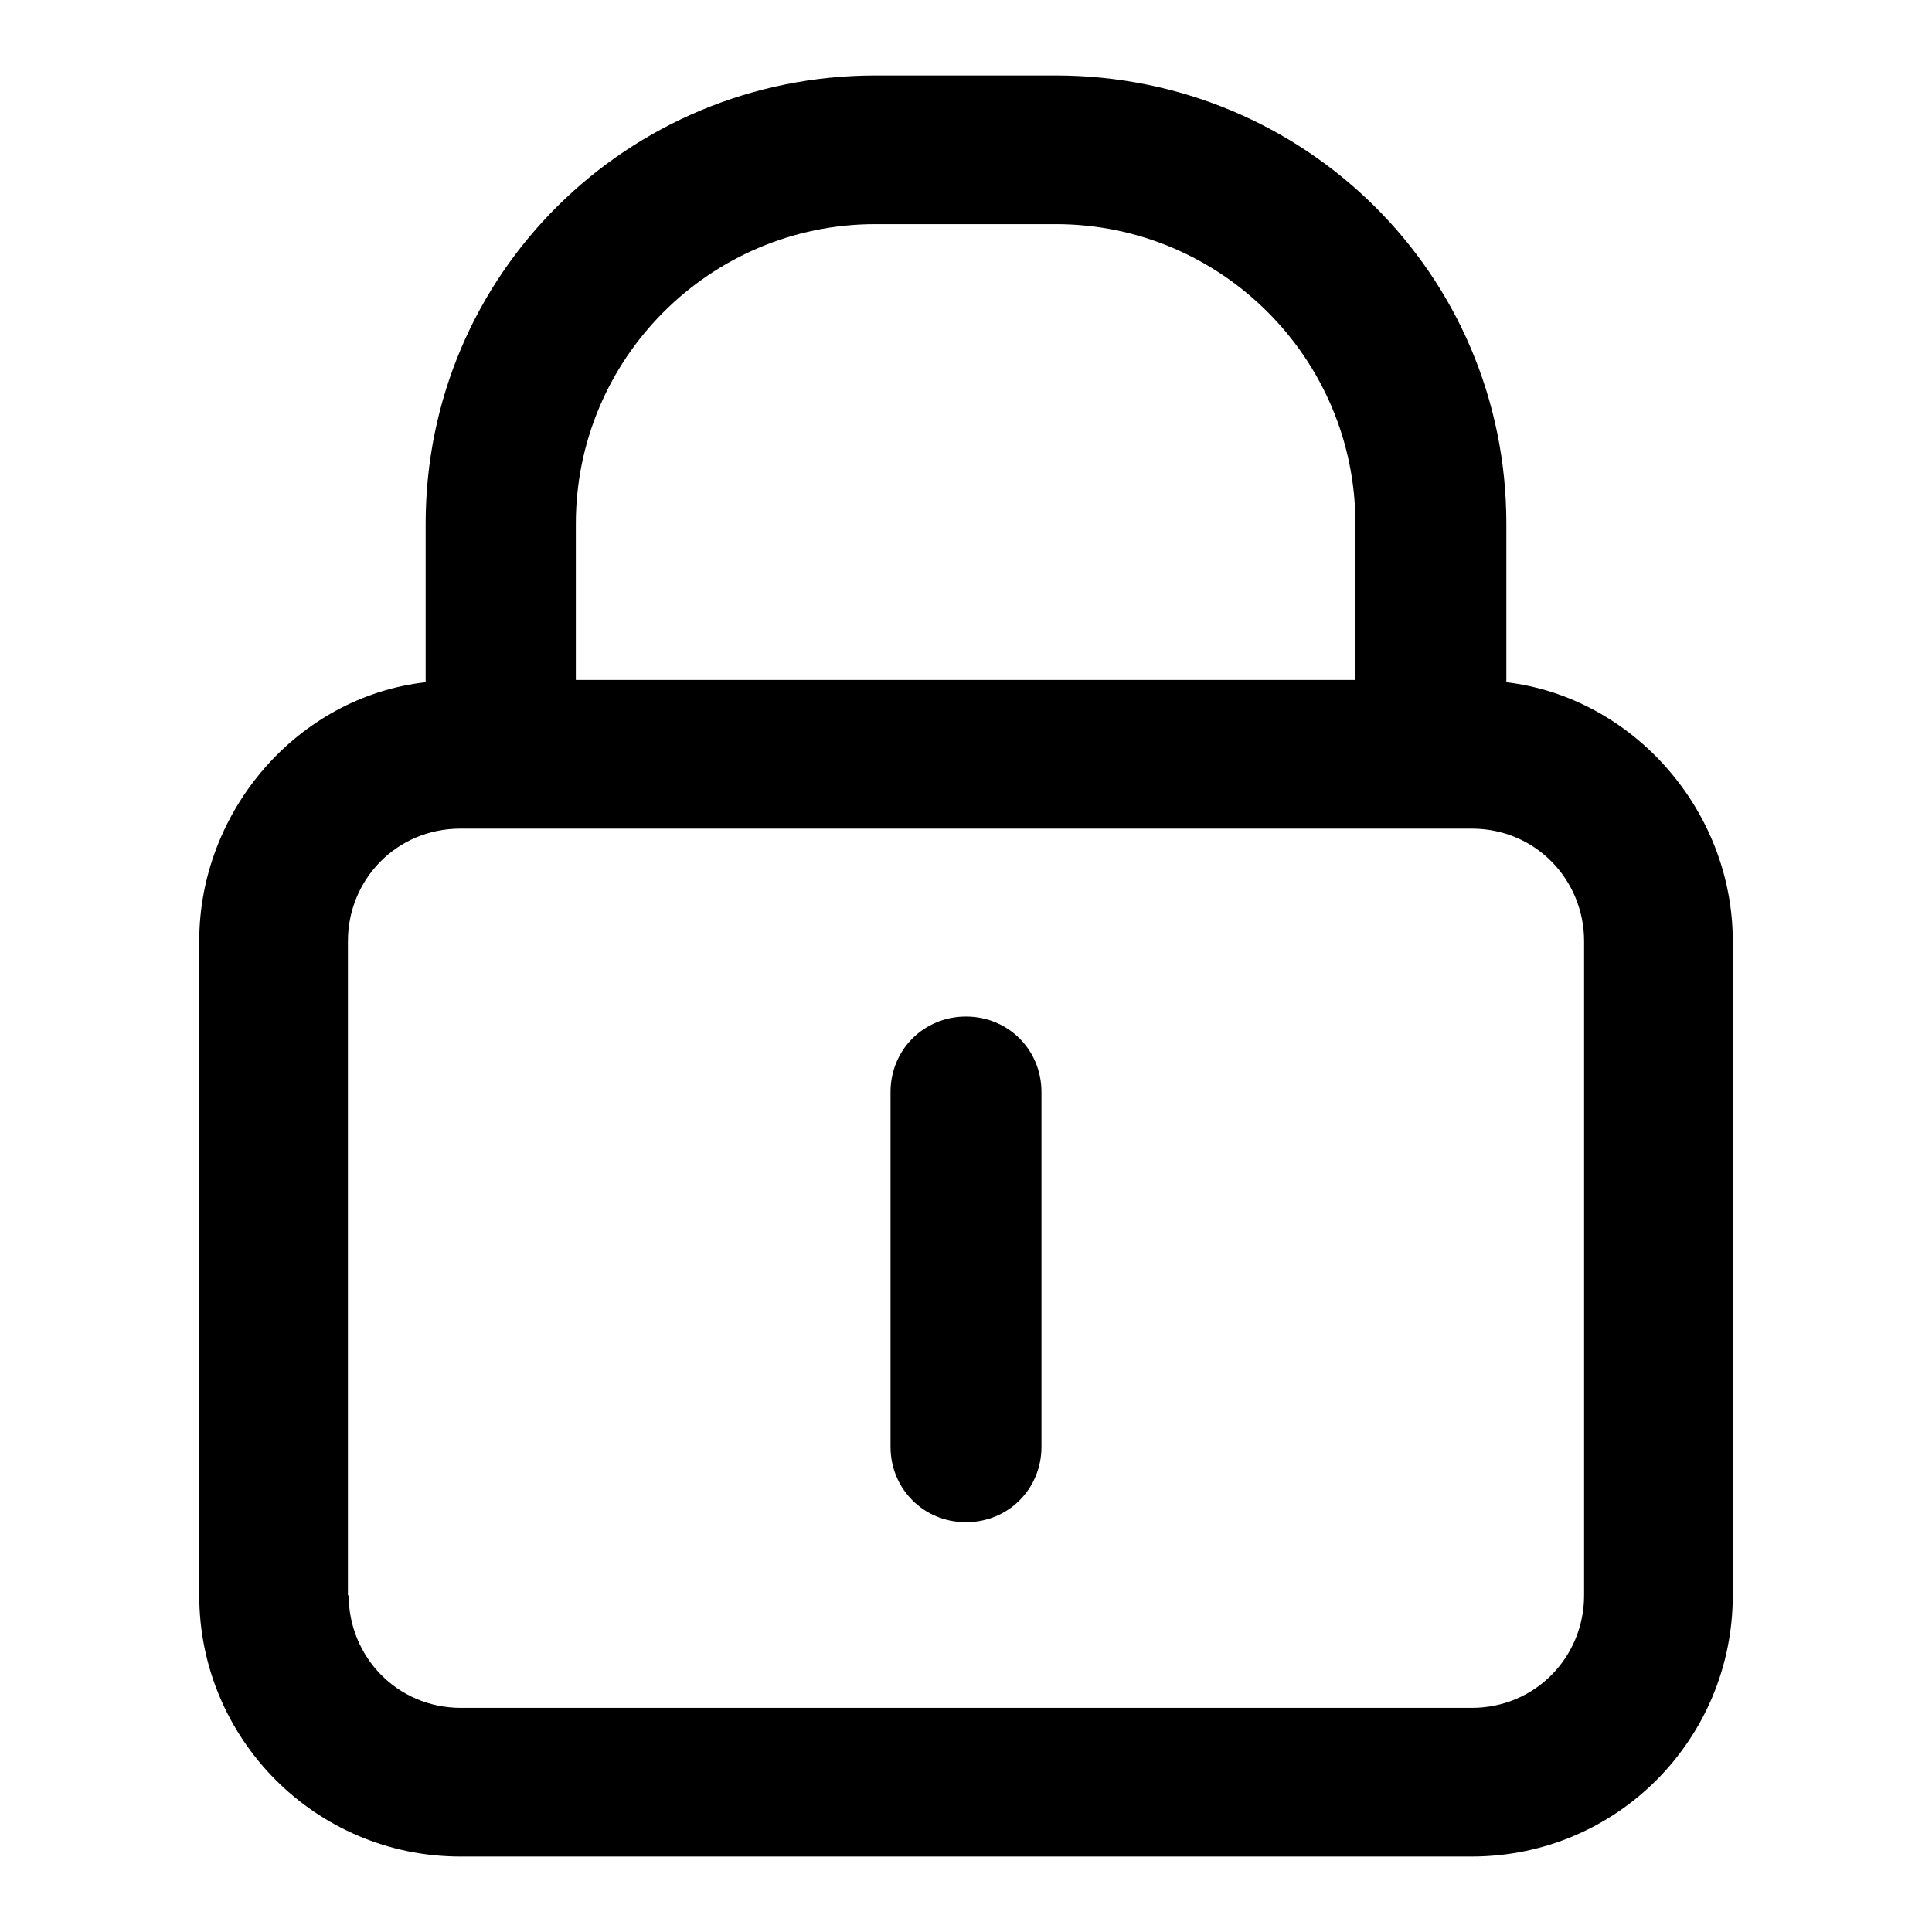
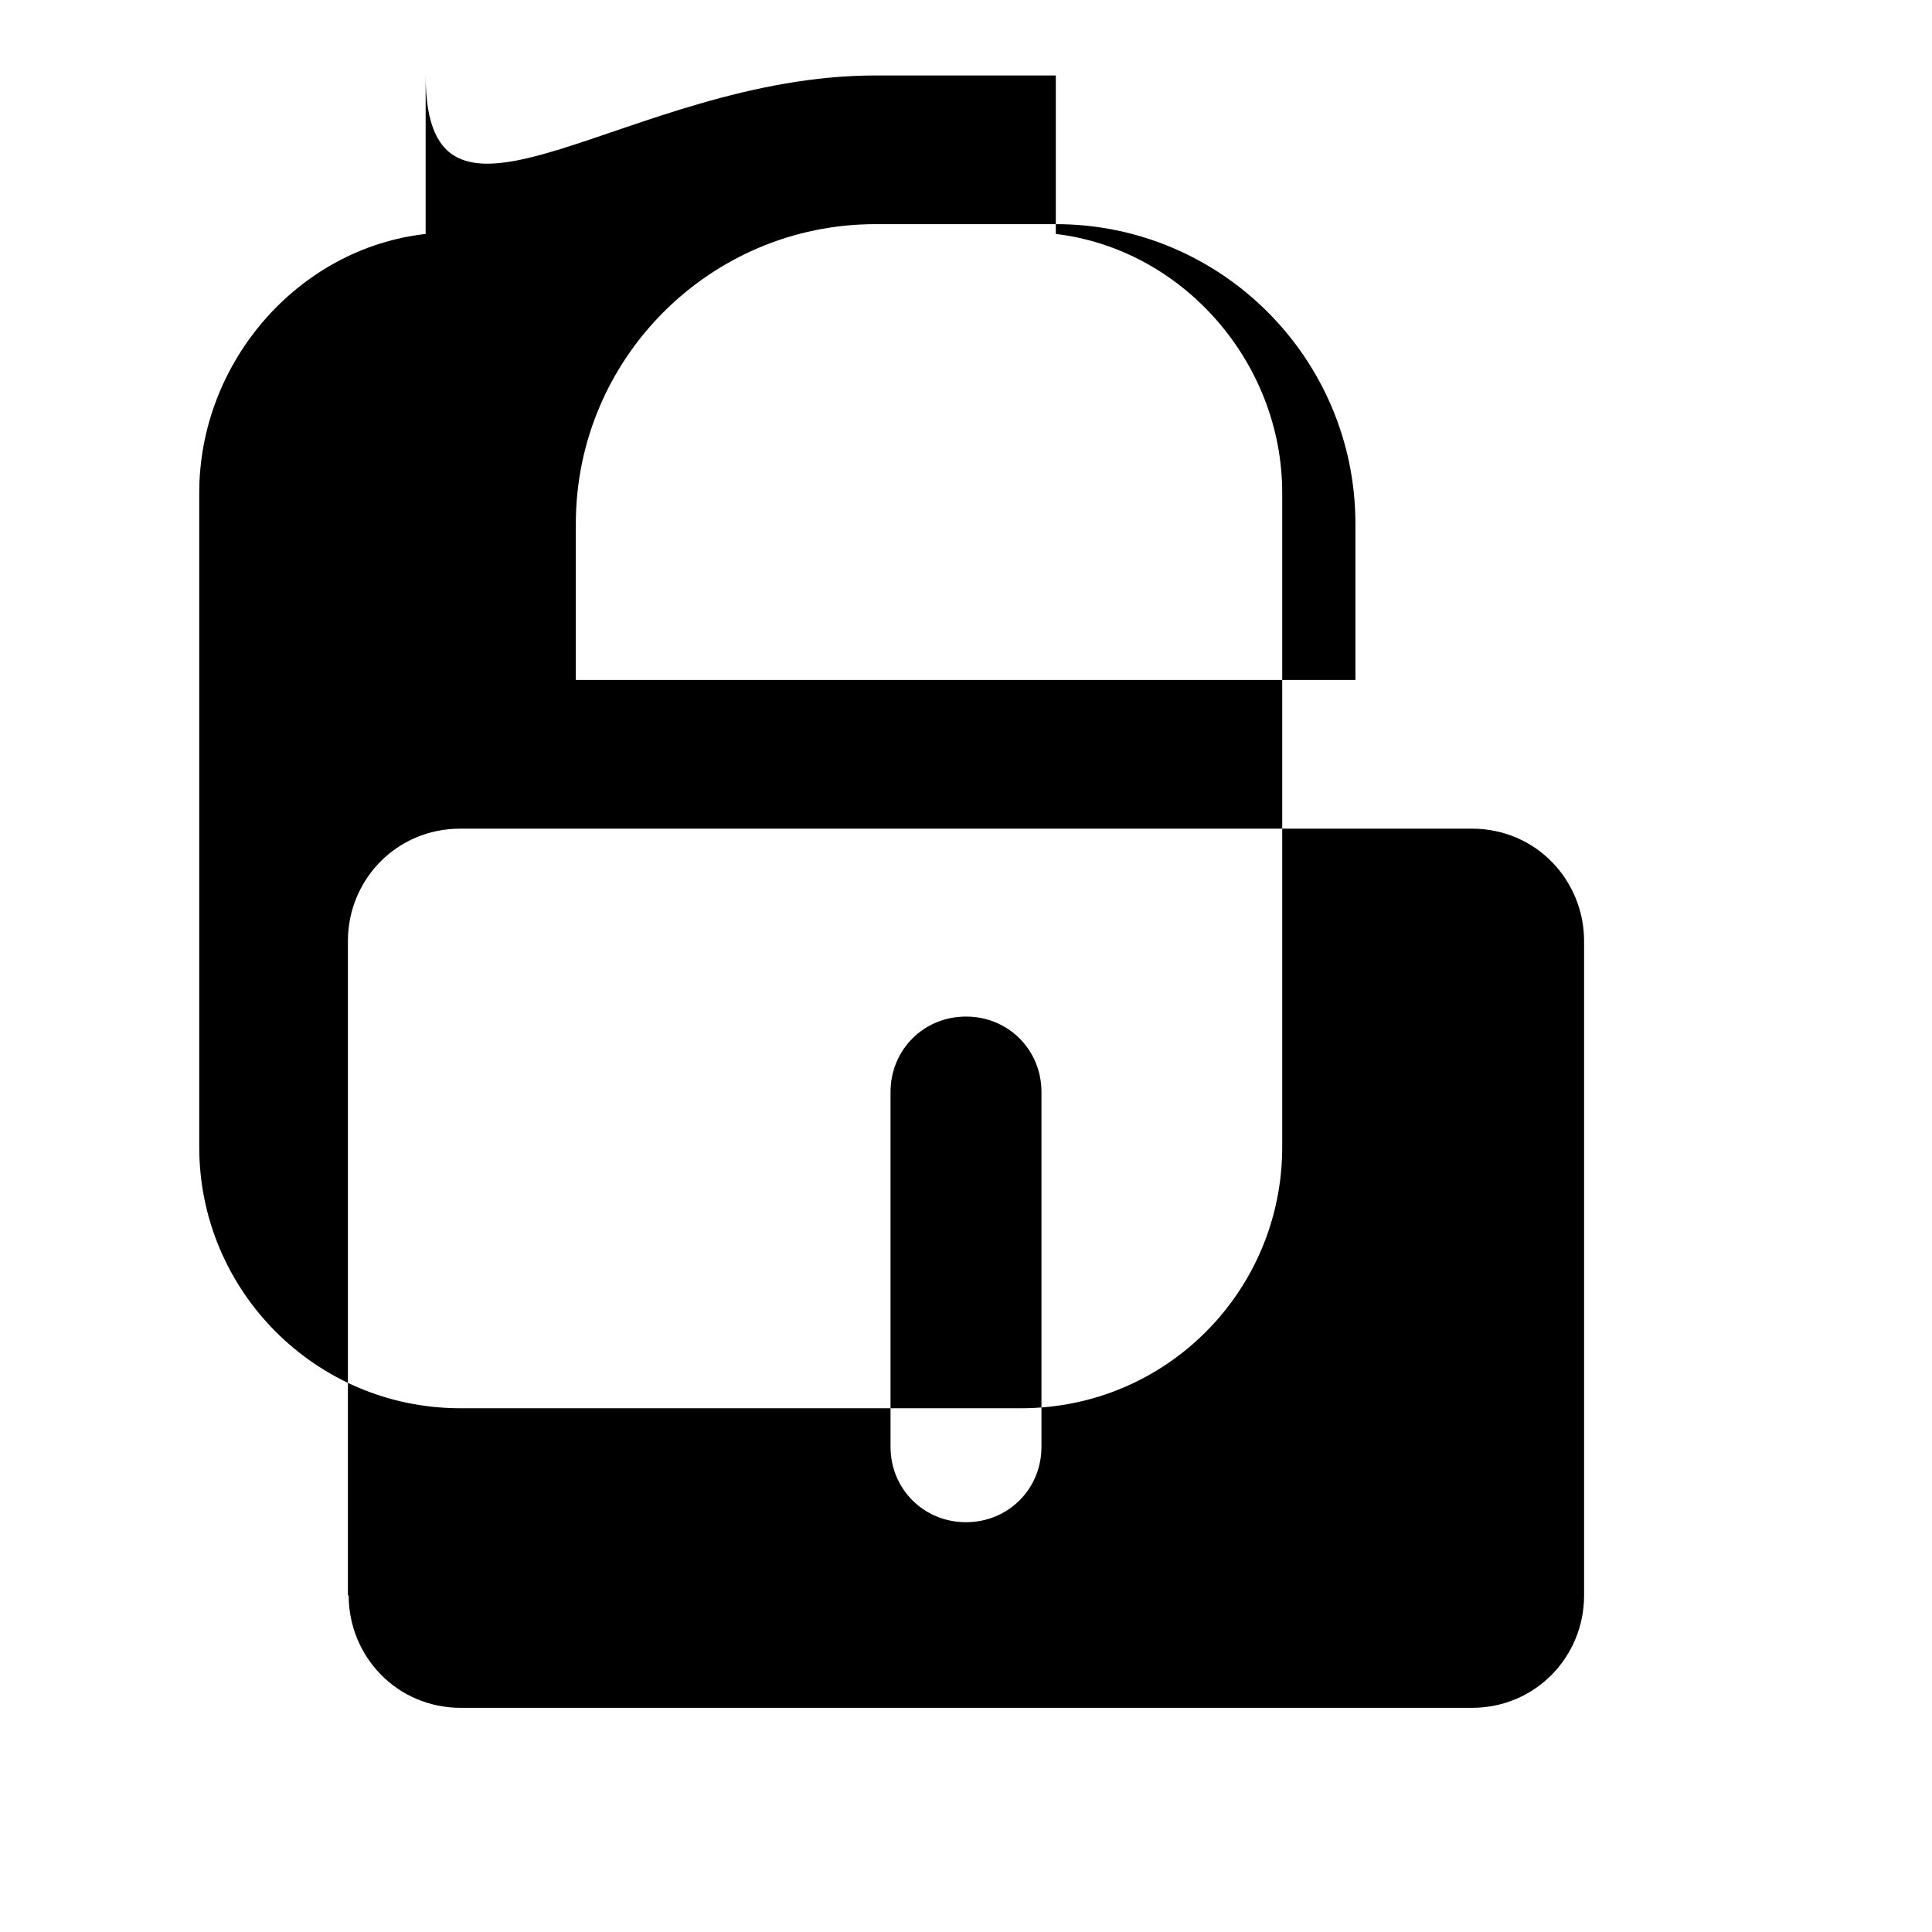
<svg xmlns="http://www.w3.org/2000/svg" version="1.1" x="0px" y="0px" viewBox="0 0 256 256" enable-background="new 0 0 256 256" xml:space="preserve">
  <g>
    <g>
-       <path fill="#000000" d="M128,201.7c-5.6,0-10-4.4-10-10v-47c0-5.6,4.4-10,10-10c5.6,0,10,4.4,10,10v47C138,197.3,133.6,201.7,128,201.7L128,201.7z M46.2,211.4c0,8,6.3,14.9,14.9,14.9H195c8.5,0,14.9-6.8,14.9-14.9v-86.7c0-8-6.3-14.9-14.9-14.9H61c-8.5,0-14.9,6.8-14.9,14.9V211.4z M179.6,69.4c0-21.9-17.8-39.7-39.7-39.7h-23.9c-21.9,0-39.7,17.8-39.7,39.7v20.7h103.3V69.4L179.6,69.4z M139.9,10c32.9,0,59.7,26.3,59.7,59.4v21c16.8,2,30,17,30,34.3v86.7c0,19-15.3,34.6-34.6,34.6H61c-19.2,0-34.6-15.6-34.6-34.6v-86.7c0-17.3,13.1-32.4,30-34.3v-21C56.4,36.3,83.2,10,116,10H139.9z" />
+       <path fill="#000000" d="M128,201.7c-5.6,0-10-4.4-10-10v-47c0-5.6,4.4-10,10-10c5.6,0,10,4.4,10,10v47C138,197.3,133.6,201.7,128,201.7L128,201.7z M46.2,211.4c0,8,6.3,14.9,14.9,14.9H195c8.5,0,14.9-6.8,14.9-14.9v-86.7c0-8-6.3-14.9-14.9-14.9H61c-8.5,0-14.9,6.8-14.9,14.9V211.4z M179.6,69.4c0-21.9-17.8-39.7-39.7-39.7h-23.9c-21.9,0-39.7,17.8-39.7,39.7v20.7h103.3V69.4L179.6,69.4z M139.9,10v21c16.8,2,30,17,30,34.3v86.7c0,19-15.3,34.6-34.6,34.6H61c-19.2,0-34.6-15.6-34.6-34.6v-86.7c0-17.3,13.1-32.4,30-34.3v-21C56.4,36.3,83.2,10,116,10H139.9z" />
    </g>
  </g>
</svg>